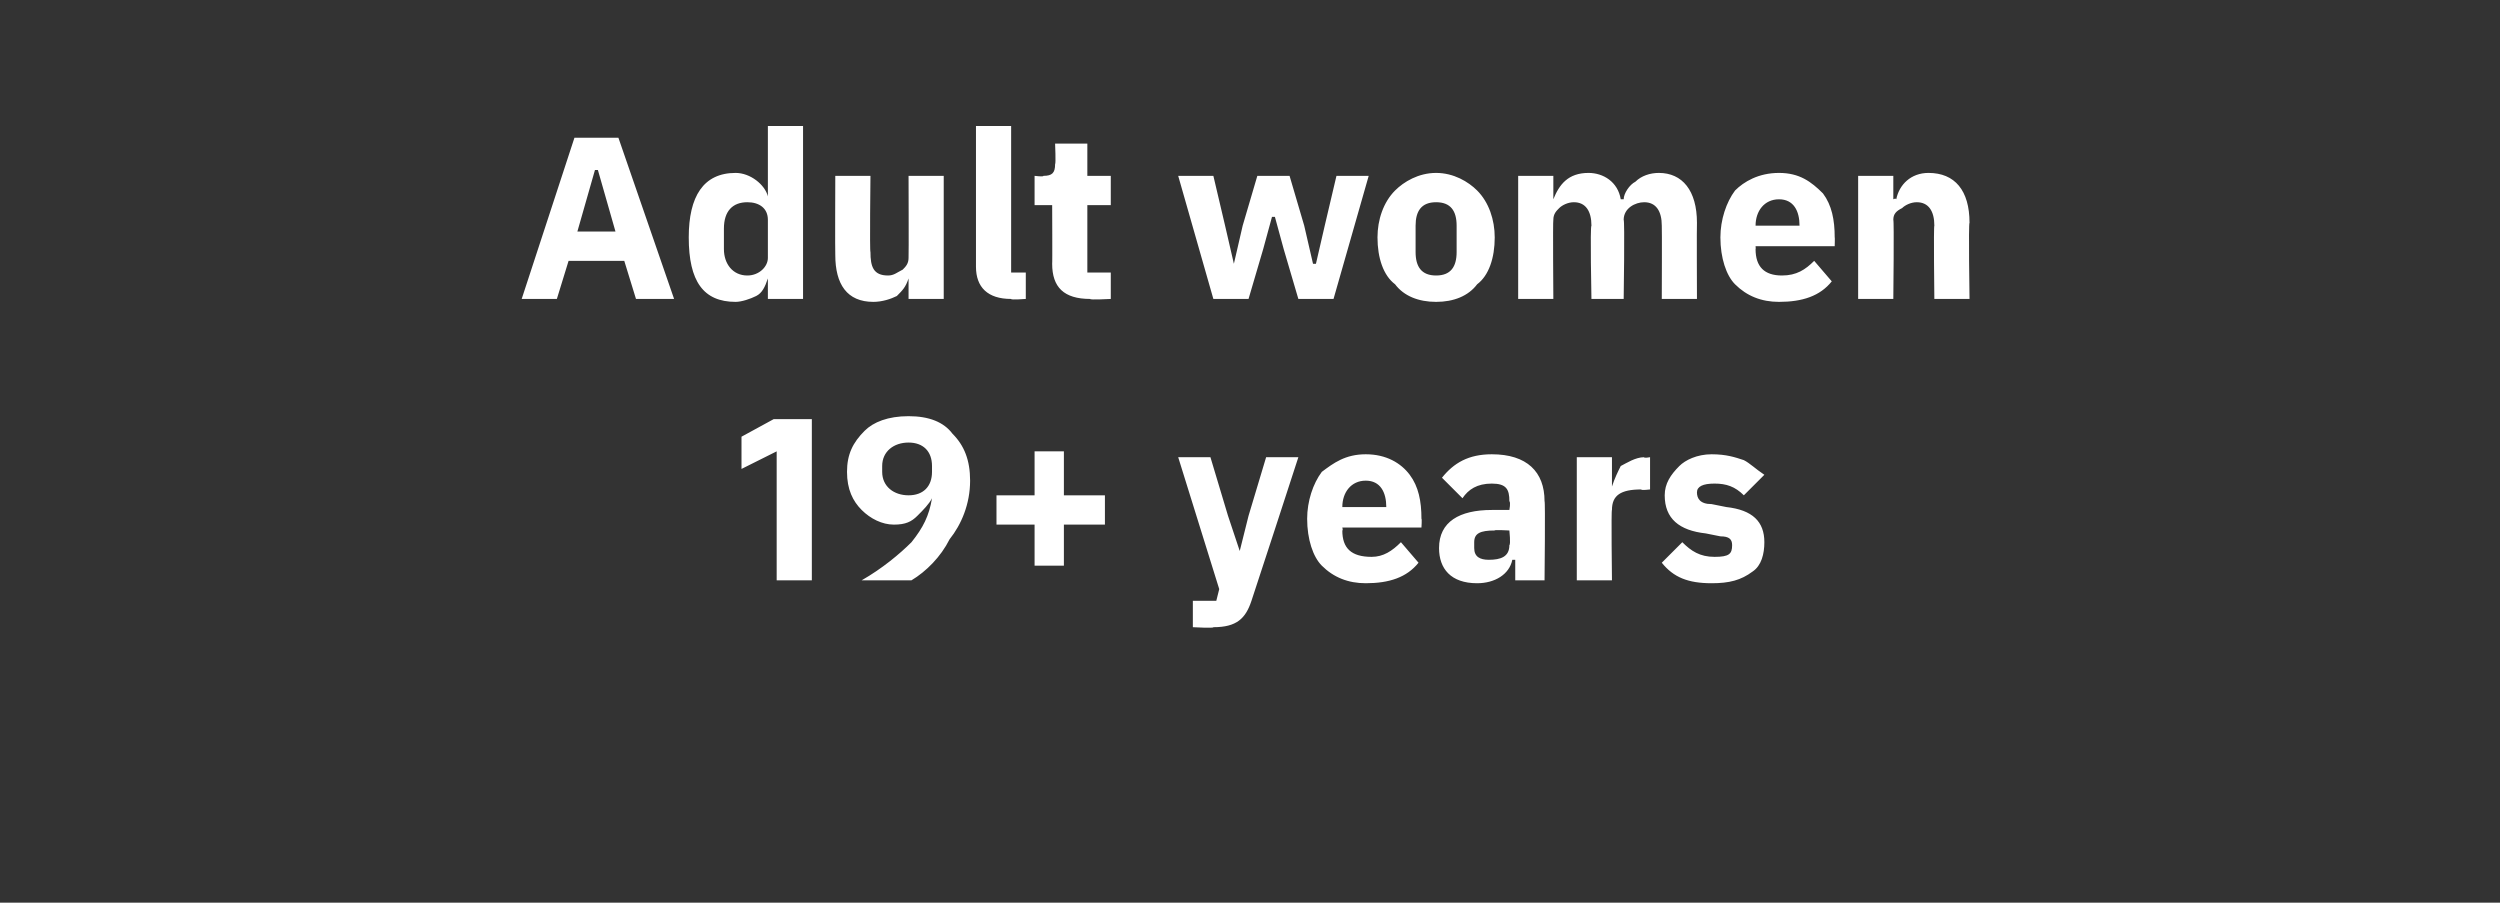
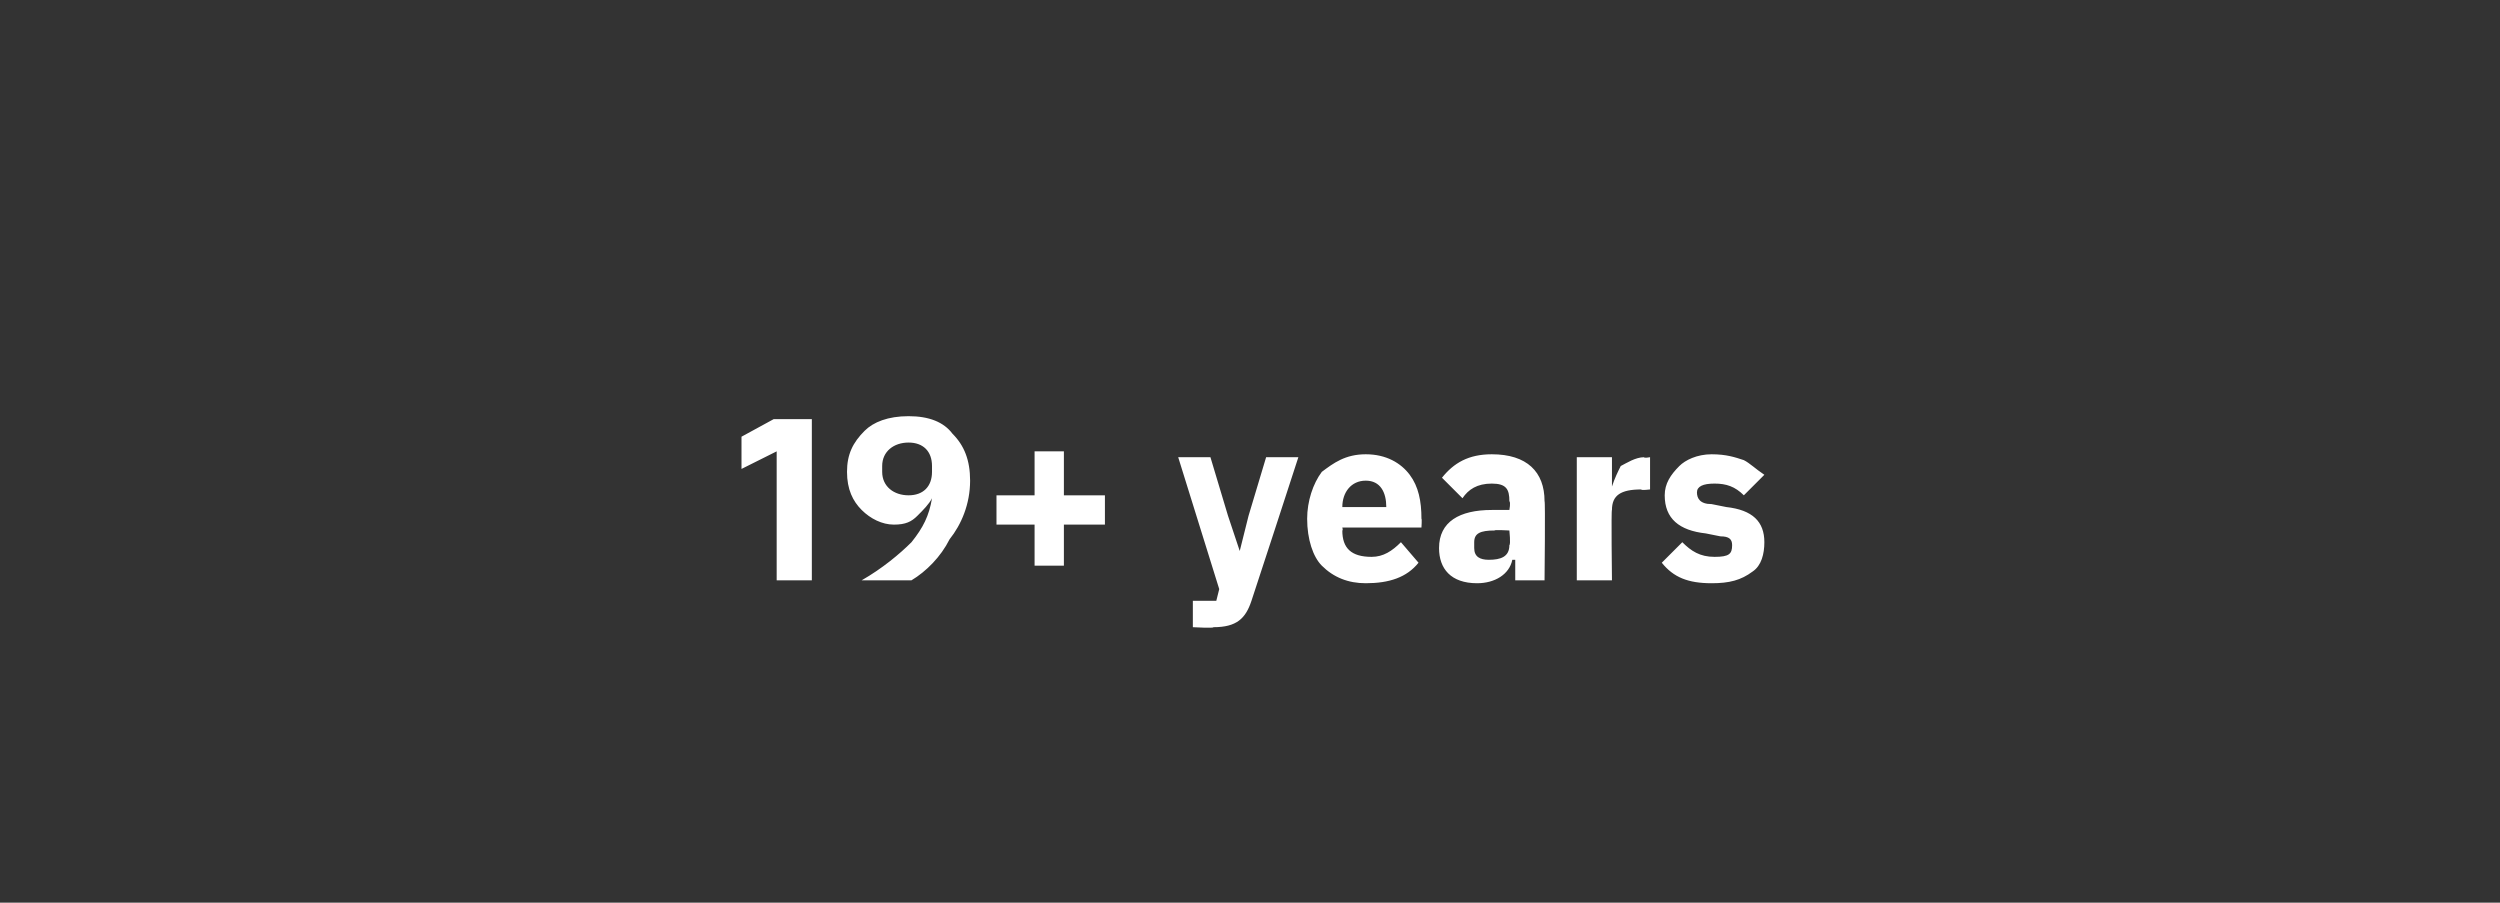
<svg xmlns="http://www.w3.org/2000/svg" version="1.1" width="85.3px" height="30.8px" viewBox="0 -4 85.3 30.8" style="top:-4px">
  <rect x="0" y="-4" width="85.3" height="30.8" fill="#333333" stroke="none" />
  <desc>Adult women 19+ years</desc>
  <defs />
  <g id="Polygon197106">
    <path d="M 26.4 10.3 L 27.7 10.3 L 27.7 15.8 L 26.5 15.8 L 26.5 11.4 L 25.3 12 L 25.3 10.9 L 26.4 10.3 Z M 32.5 10.8 C 32.2 10.4 31.7 10.2 31 10.2 C 30.3 10.2 29.8 10.4 29.5 10.7 C 29.1 11.1 28.9 11.5 28.9 12.1 C 28.9 12.7 29.1 13.1 29.4 13.4 C 29.7 13.7 30.1 13.9 30.5 13.9 C 30.9 13.9 31.1 13.8 31.3 13.6 C 31.5 13.4 31.7 13.2 31.8 13 C 31.8 13 31.8 13 31.8 13 C 31.7 13.6 31.5 14 31.1 14.5 C 30.7 14.9 30.1 15.4 29.4 15.8 C 29.4 15.8 31.1 15.8 31.1 15.8 C 31.6 15.5 32.1 15 32.4 14.4 C 32.8 13.9 33.1 13.2 33.1 12.4 C 33.1 11.7 32.9 11.2 32.5 10.8 Z M 30.1 12.1 C 30.1 12.1 30.1 11.9 30.1 11.9 C 30.1 11.4 30.5 11.1 31 11.1 C 31.5 11.1 31.8 11.4 31.8 11.9 C 31.8 11.9 31.8 12.1 31.8 12.1 C 31.8 12.6 31.5 12.9 31 12.9 C 30.5 12.9 30.1 12.6 30.1 12.1 Z M 36.3 15.3 L 36.3 13.9 L 37.7 13.9 L 37.7 12.9 L 36.3 12.9 L 36.3 11.4 L 35.3 11.4 L 35.3 12.9 L 34 12.9 L 34 13.9 L 35.3 13.9 L 35.3 15.3 L 36.3 15.3 Z M 42.6 13.6 L 42.3 14.8 L 42.3 14.8 L 41.9 13.6 L 41.3 11.6 L 40.2 11.6 L 41.6 16.1 L 41.5 16.5 L 40.7 16.5 L 40.7 17.4 C 40.7 17.4 41.43 17.44 41.4 17.4 C 42.2 17.4 42.5 17.1 42.7 16.5 C 42.71 16.49 44.3 11.6 44.3 11.6 L 43.2 11.6 L 42.6 13.6 Z M 48.4 15.2 C 48.4 15.2 47.8 14.5 47.8 14.5 C 47.5 14.8 47.2 15 46.8 15 C 46.1 15 45.8 14.7 45.8 14.1 C 45.83 14.1 45.8 14 45.8 14 L 48.5 14 C 48.5 14 48.52 13.69 48.5 13.7 C 48.5 13.1 48.4 12.6 48.1 12.2 C 47.8 11.8 47.3 11.5 46.6 11.5 C 45.9 11.5 45.5 11.8 45.1 12.1 C 44.8 12.5 44.6 13.1 44.6 13.7 C 44.6 14.4 44.8 15 45.1 15.3 C 45.5 15.7 46 15.9 46.6 15.9 C 47.4 15.9 48 15.7 48.4 15.2 Z M 47.3 13.3 C 47.3 13.27 47.3 13.3 47.3 13.3 L 45.8 13.3 C 45.8 13.3 45.83 13.28 45.8 13.3 C 45.8 12.8 46.1 12.4 46.6 12.4 C 47.1 12.4 47.3 12.8 47.3 13.3 Z M 52.7 13.1 C 52.73 13.08 52.7 15.8 52.7 15.8 L 51.7 15.8 L 51.7 15.1 C 51.7 15.1 51.62 15.1 51.6 15.1 C 51.5 15.6 51 15.9 50.4 15.9 C 49.5 15.9 49.1 15.4 49.1 14.7 C 49.1 13.8 49.8 13.4 50.9 13.4 C 50.88 13.4 51.5 13.4 51.5 13.4 C 51.5 13.4 51.55 13.14 51.5 13.1 C 51.5 12.7 51.4 12.5 50.9 12.5 C 50.4 12.5 50.1 12.7 49.9 13 C 49.9 13 49.2 12.3 49.2 12.3 C 49.6 11.8 50.1 11.5 50.9 11.5 C 52.1 11.5 52.7 12.1 52.7 13.1 Z M 51.5 14.1 C 51.5 14.1 50.97 14.07 51 14.1 C 50.5 14.1 50.3 14.2 50.3 14.5 C 50.3 14.5 50.3 14.7 50.3 14.7 C 50.3 15 50.5 15.1 50.8 15.1 C 51.2 15.1 51.5 15 51.5 14.6 C 51.55 14.57 51.5 14.1 51.5 14.1 Z M 55 15.8 C 55 15.8 54.97 13.38 55 13.4 C 55 12.9 55.3 12.7 56 12.7 C 55.99 12.74 56.3 12.7 56.3 12.7 L 56.3 11.6 C 56.3 11.6 56.08 11.64 56.1 11.6 C 55.8 11.6 55.5 11.8 55.3 11.9 C 55.2 12.1 55.1 12.3 55 12.6 C 55.01 12.55 55 12.6 55 12.6 L 55 11.6 L 53.8 11.6 L 53.8 15.8 L 55 15.8 Z M 59.8 15.5 C 60.1 15.3 60.2 14.9 60.2 14.5 C 60.2 13.8 59.8 13.4 58.9 13.3 C 58.9 13.3 58.4 13.2 58.4 13.2 C 58 13.2 57.9 13 57.9 12.8 C 57.9 12.6 58.1 12.5 58.5 12.5 C 58.9 12.5 59.2 12.6 59.5 12.9 C 59.5 12.9 60.2 12.2 60.2 12.2 C 59.9 12 59.7 11.8 59.5 11.7 C 59.2 11.6 58.9 11.5 58.4 11.5 C 57.9 11.5 57.5 11.7 57.3 11.9 C 57 12.2 56.8 12.5 56.8 12.9 C 56.8 13.7 57.3 14.1 58.2 14.2 C 58.2 14.2 58.7 14.3 58.7 14.3 C 59 14.3 59.1 14.4 59.1 14.6 C 59.1 14.9 59 15 58.5 15 C 58 15 57.7 14.8 57.4 14.5 C 57.4 14.5 56.7 15.2 56.7 15.2 C 57.1 15.7 57.6 15.9 58.4 15.9 C 59 15.9 59.4 15.8 59.8 15.5 Z " stroke="none" fill="#fff" />
  </g>
  <g id="Polygon197105">
-     <path d="M 23 6.2 L 21.1 0.7 L 19.6 0.7 L 17.8 6.2 L 19 6.2 L 19.4 4.9 L 21.3 4.9 L 21.7 6.2 L 23 6.2 Z M 21 3.9 L 19.7 3.9 L 20.3 1.8 L 20.4 1.8 L 21 3.9 Z M 26.2 6.2 L 27.4 6.2 L 27.4 0.3 L 26.2 0.3 L 26.2 2.7 C 26.2 2.7 26.21 2.74 26.2 2.7 C 26.1 2.3 25.6 1.9 25.1 1.9 C 24 1.9 23.5 2.7 23.5 4.1 C 23.5 5.6 24 6.3 25.1 6.3 C 25.3 6.3 25.6 6.2 25.8 6.1 C 26 6 26.1 5.8 26.2 5.5 C 26.21 5.54 26.2 5.5 26.2 5.5 L 26.2 6.2 Z M 24.7 4.5 C 24.7 4.5 24.7 3.8 24.7 3.8 C 24.7 3.2 25 2.9 25.5 2.9 C 25.9 2.9 26.2 3.1 26.2 3.5 C 26.2 3.5 26.2 4.8 26.2 4.8 C 26.2 5.1 25.9 5.4 25.5 5.4 C 25 5.4 24.7 5 24.7 4.5 Z M 31 6.2 L 32.2 6.2 L 32.2 2 L 31 2 C 31 2 31.01 4.77 31 4.8 C 31 5 30.9 5.1 30.8 5.2 C 30.6 5.3 30.5 5.4 30.3 5.4 C 29.8 5.4 29.7 5.1 29.7 4.6 C 29.67 4.58 29.7 2 29.7 2 L 28.5 2 C 28.5 2 28.49 4.68 28.5 4.7 C 28.5 5.7 28.9 6.3 29.8 6.3 C 30.1 6.3 30.4 6.2 30.6 6.1 C 30.8 5.9 30.9 5.8 31 5.5 C 30.97 5.54 31 5.5 31 5.5 L 31 6.2 Z M 35 6.2 L 35 5.3 L 34.5 5.3 L 34.5 0.3 L 33.3 0.3 C 33.3 0.3 33.3 5.09 33.3 5.1 C 33.3 5.8 33.7 6.2 34.5 6.2 C 34.48 6.24 35 6.2 35 6.2 Z M 37.9 6.2 L 37.9 5.3 L 37.1 5.3 L 37.1 3 L 37.9 3 L 37.9 2 L 37.1 2 L 37.1 0.9 L 36 0.9 C 36 0.9 36.03 1.59 36 1.6 C 36 1.9 35.9 2 35.6 2 C 35.61 2.04 35.3 2 35.3 2 L 35.3 3 L 35.9 3 C 35.9 3 35.91 5.02 35.9 5 C 35.9 5.8 36.3 6.2 37.2 6.2 C 37.16 6.24 37.9 6.2 37.9 6.2 Z M 41.4 6.2 L 42.6 6.2 L 43.1 4.5 L 43.4 3.4 L 43.5 3.4 L 43.8 4.5 L 44.3 6.2 L 45.5 6.2 L 46.7 2 L 45.6 2 L 45.2 3.7 L 44.9 5 L 44.8 5 L 44.5 3.7 L 44 2 L 42.9 2 L 42.4 3.7 L 42.1 5 L 42.1 5 L 41.8 3.7 L 41.4 2 L 40.2 2 L 41.4 6.2 Z M 50.4 5.7 C 50.8 5.4 51 4.8 51 4.1 C 51 3.5 50.8 2.9 50.4 2.5 C 50.1 2.2 49.6 1.9 49 1.9 C 48.4 1.9 47.9 2.2 47.6 2.5 C 47.2 2.9 47 3.5 47 4.1 C 47 4.8 47.2 5.4 47.6 5.7 C 47.9 6.1 48.4 6.3 49 6.3 C 49.6 6.3 50.1 6.1 50.4 5.7 Z M 48.3 4.6 C 48.3 4.6 48.3 3.7 48.3 3.7 C 48.3 3.2 48.5 2.9 49 2.9 C 49.5 2.9 49.7 3.2 49.7 3.7 C 49.7 3.7 49.7 4.6 49.7 4.6 C 49.7 5.1 49.5 5.4 49 5.4 C 48.5 5.4 48.3 5.1 48.3 4.6 Z M 53 6.2 C 53 6.2 52.98 3.52 53 3.5 C 53 3.3 53.1 3.2 53.2 3.1 C 53.3 3 53.5 2.9 53.7 2.9 C 54.1 2.9 54.3 3.2 54.3 3.7 C 54.25 3.7 54.3 6.2 54.3 6.2 L 55.4 6.2 C 55.4 6.2 55.44 3.52 55.4 3.5 C 55.4 3.1 55.8 2.9 56.1 2.9 C 56.5 2.9 56.7 3.2 56.7 3.7 C 56.71 3.7 56.7 6.2 56.7 6.2 L 57.9 6.2 C 57.9 6.2 57.89 3.61 57.9 3.6 C 57.9 2.5 57.4 1.9 56.6 1.9 C 56.3 1.9 56 2 55.8 2.2 C 55.6 2.3 55.4 2.6 55.4 2.8 C 55.4 2.8 55.3 2.8 55.3 2.8 C 55.2 2.2 54.7 1.9 54.2 1.9 C 53.5 1.9 53.2 2.3 53 2.8 C 53.03 2.75 53 2.8 53 2.8 L 53 2 L 51.8 2 L 51.8 6.2 L 53 6.2 Z M 62.5 5.6 C 62.5 5.6 61.9 4.9 61.9 4.9 C 61.6 5.2 61.3 5.4 60.8 5.4 C 60.2 5.4 59.9 5.1 59.9 4.5 C 59.91 4.5 59.9 4.4 59.9 4.4 L 62.6 4.4 C 62.6 4.4 62.61 4.09 62.6 4.1 C 62.6 3.5 62.5 3 62.2 2.6 C 61.8 2.2 61.4 1.9 60.7 1.9 C 60 1.9 59.5 2.2 59.2 2.5 C 58.9 2.9 58.7 3.5 58.7 4.1 C 58.7 4.8 58.9 5.4 59.2 5.7 C 59.6 6.1 60.1 6.3 60.7 6.3 C 61.5 6.3 62.1 6.1 62.5 5.6 Z M 61.4 3.7 C 61.38 3.67 61.4 3.7 61.4 3.7 L 59.9 3.7 C 59.9 3.7 59.91 3.68 59.9 3.7 C 59.9 3.2 60.2 2.8 60.7 2.8 C 61.2 2.8 61.4 3.2 61.4 3.7 Z M 64.6 6.2 C 64.6 6.2 64.63 3.52 64.6 3.5 C 64.6 3.3 64.7 3.2 64.9 3.1 C 65 3 65.2 2.9 65.4 2.9 C 65.8 2.9 66 3.2 66 3.7 C 65.97 3.7 66 6.2 66 6.2 L 67.2 6.2 C 67.2 6.2 67.16 3.61 67.2 3.6 C 67.2 2.5 66.7 1.9 65.8 1.9 C 65.2 1.9 64.8 2.3 64.7 2.8 C 64.68 2.75 64.6 2.8 64.6 2.8 L 64.6 2 L 63.4 2 L 63.4 6.2 L 64.6 6.2 Z " stroke="none" fill="#fff" />
-   </g>
+     </g>
</svg>